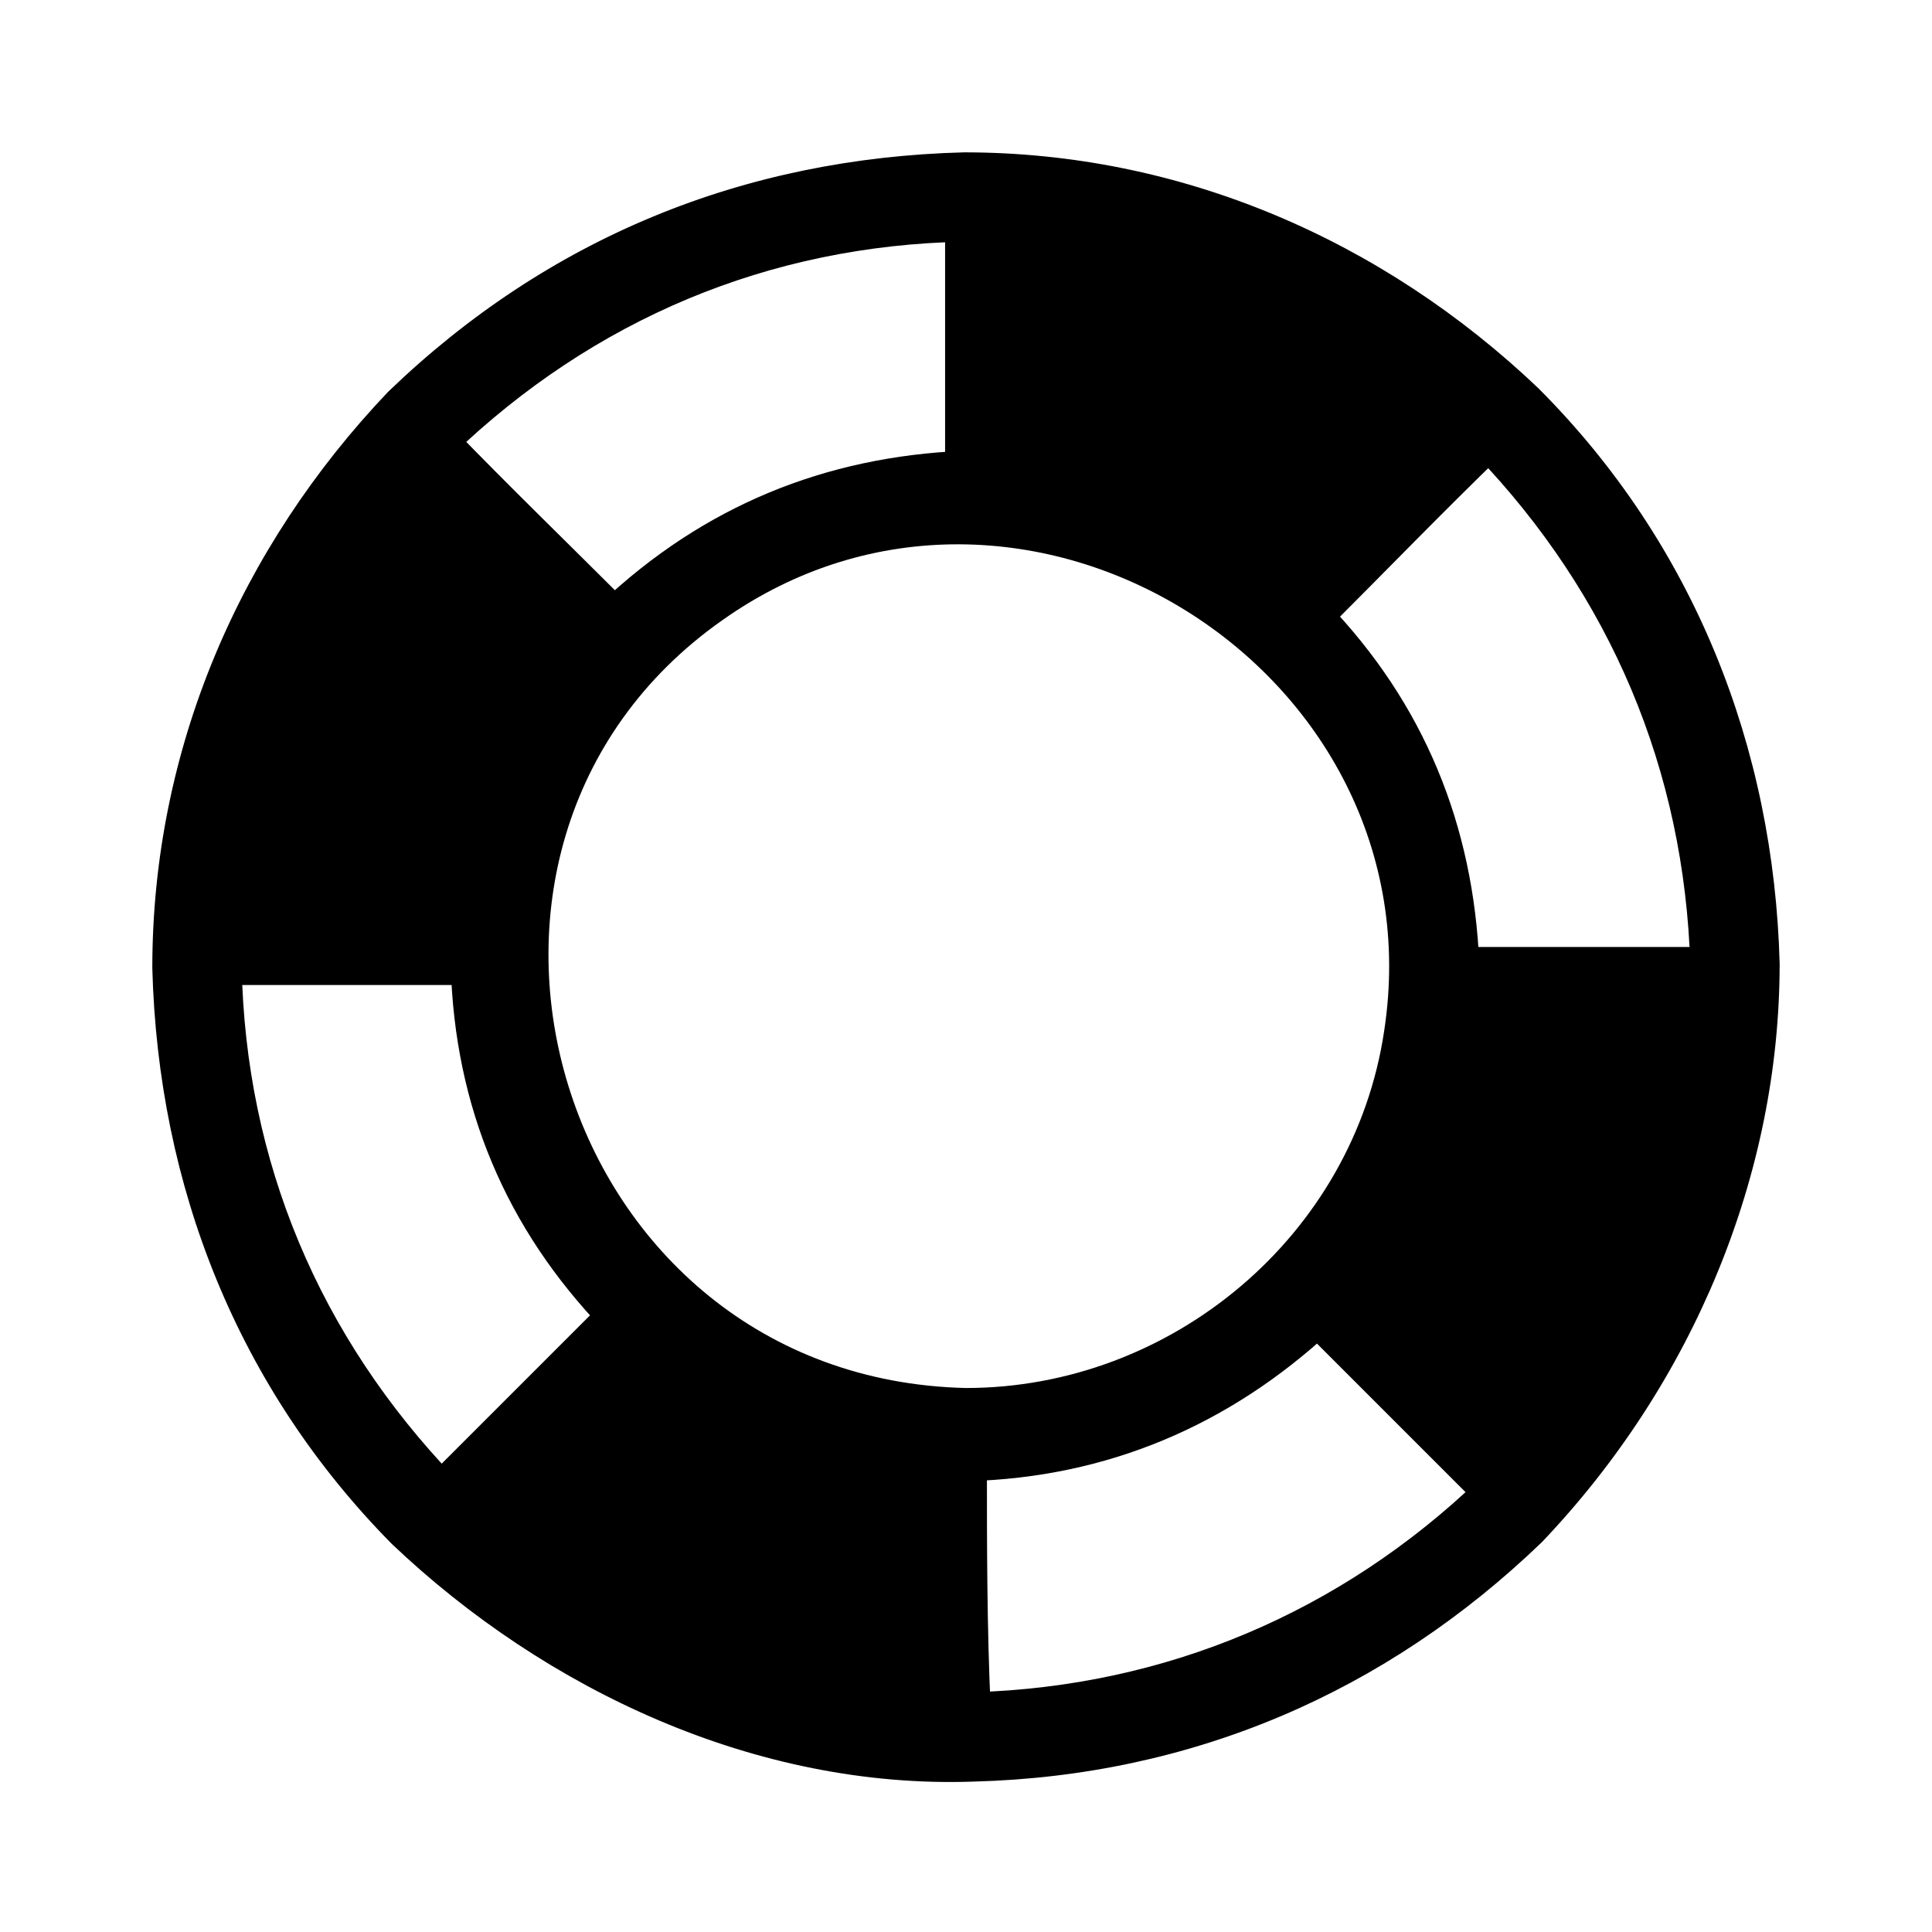
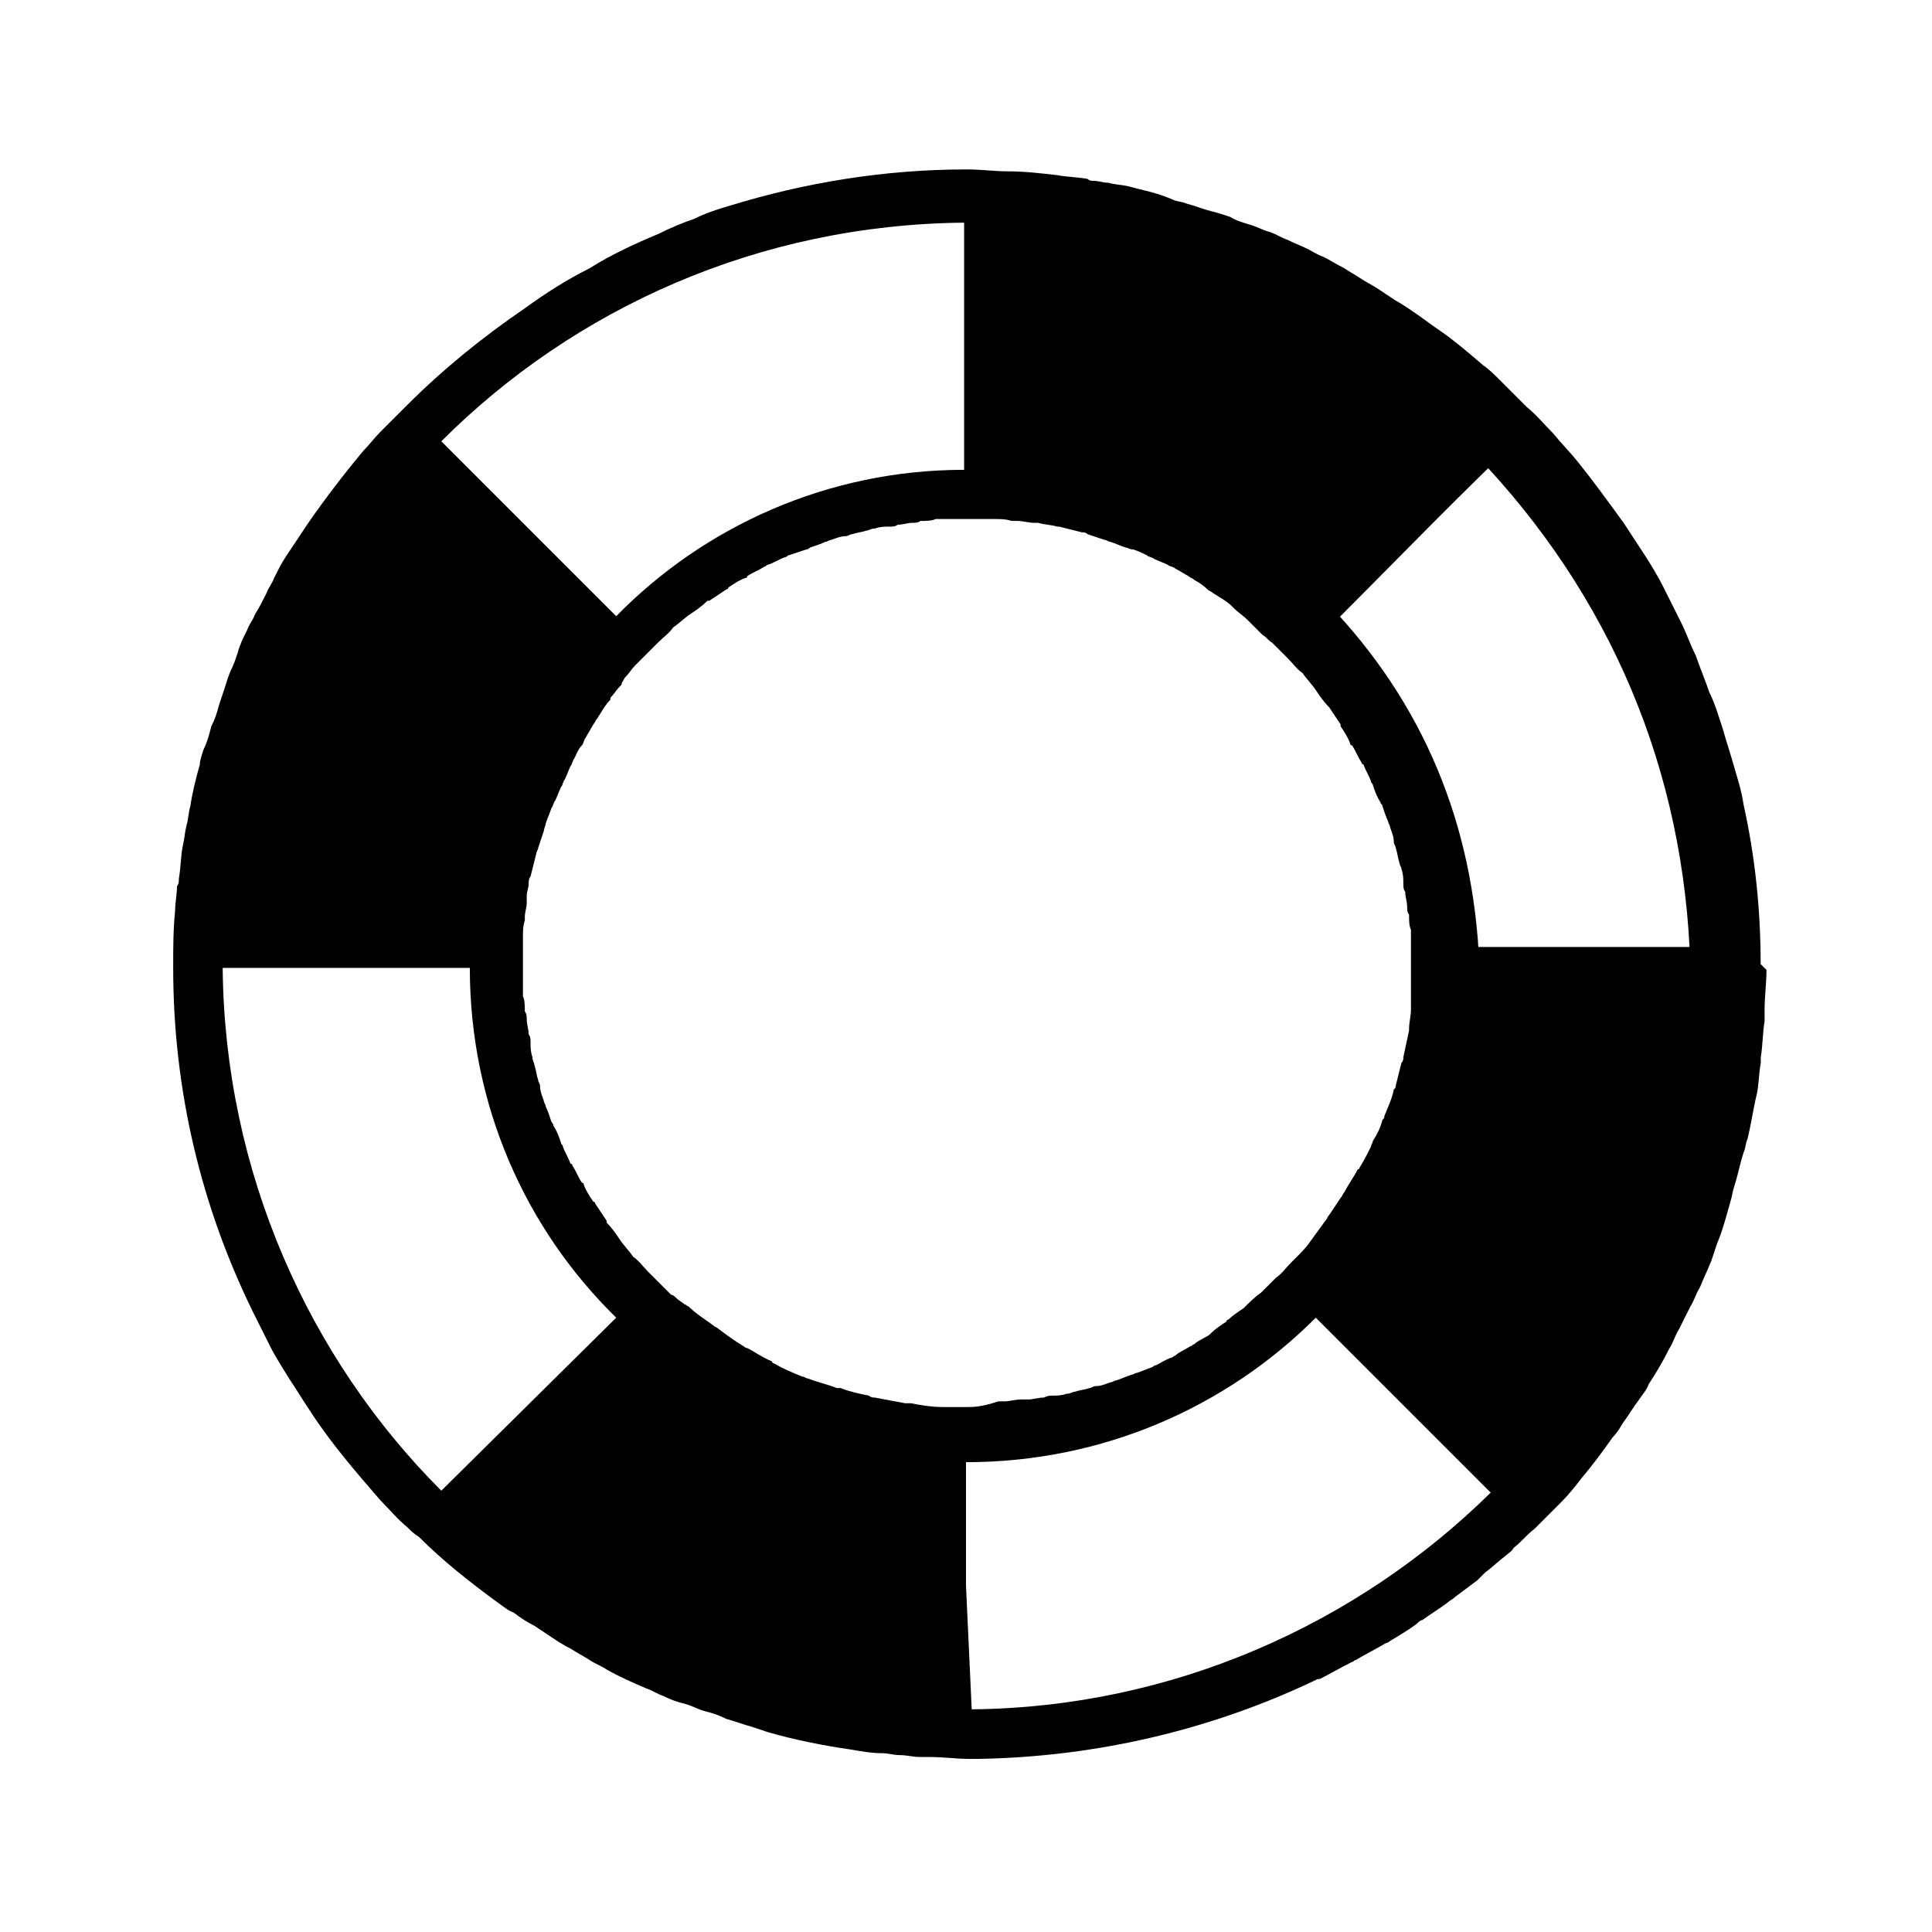
<svg xmlns="http://www.w3.org/2000/svg" fill="#000000" width="800px" height="800px" version="1.1" viewBox="144 144 512 512">
  <g>
    <path d="m610.59 399.5c0-14.609-1.512-28.719-4.535-42.32-0.504-3.527-1.512-6.551-2.519-10.078-1.008-3.527-2.016-6.551-3.023-10.078-1.008-3.023-2.016-6.551-3.527-9.574-1.008-3.023-2.519-6.551-3.527-9.574-1.512-3.023-2.519-6.047-4.031-9.07-1.512-3.023-3.023-6.047-4.535-9.07-3.023-6.047-7.055-11.586-10.578-17.129-4.031-5.543-8.062-11.082-12.09-16.121-2.016-2.519-4.535-5.039-6.551-7.559-2.519-2.519-4.535-5.039-7.055-7.055l-7.055-7.055c-1.512-1.512-3.023-3.023-4.535-4.031-3.527-3.023-7.055-6.047-10.578-8.566-3.023-2.016-5.543-4.031-8.566-6.047-1.512-1.008-3.023-2.016-4.031-2.519-1.512-1.008-3.023-2.016-4.535-3.023-1.512-1.008-3.527-2.016-5.039-3.023-1.512-1.008-2.519-1.512-4.031-2.519-2.016-1.008-3.527-2.016-5.543-3.023-1.512-0.504-3.023-1.512-4.031-2.016-2.016-1.008-3.527-1.512-5.543-2.519-1.512-0.504-3.023-1.512-4.535-2.016-2.016-0.504-3.527-1.512-5.543-2.016-1.512-0.504-3.527-1.008-5.039-2.016-1.512-0.504-3.023-1.008-5.039-1.512s-4.535-1.512-6.551-2.016c-1.008-0.504-2.519-0.504-3.527-1.008-4.516-1.992-8.043-2.496-11.57-3.504-2.016-0.504-4.031-0.504-5.543-1.008-1.512 0-2.519-0.504-4.031-0.504-0.504 0-1.008 0-1.512-0.504-2.519-0.504-5.543-0.504-8.062-1.008-4.535-0.504-8.566-1.008-13.098-1.008-3.527 0-7.055-0.504-10.578-0.504h-0.504c-21.664 0-42.824 3.527-62.473 9.574-3.527 1.008-6.551 2.016-9.574 3.527-3.023 1.008-6.551 2.519-9.574 4.031-6.047 2.519-12.594 5.543-18.137 9.07-6.047 3.023-11.586 6.551-17.129 10.578-11.082 7.559-21.664 16.121-31.234 25.695-1.008 1.008-2.016 2.016-3.023 3.023l-4.031 4.031c-1.512 1.512-3.023 3.527-4.535 5.039-5.039 6.047-10.078 12.594-14.609 19.145-1.008 1.512-2.016 3.023-3.023 4.535-1.008 1.512-2.016 3.023-3.023 4.535-1.008 1.512-2.016 3.527-3.023 5.543-0.504 1.512-1.512 2.519-2.016 4.031-1.008 2.016-2.016 4.031-3.023 5.543-0.504 1.512-1.512 2.519-2.016 4.031-1.008 2.016-2.016 4.031-2.519 6.047-0.504 1.512-1.008 3.023-1.512 4.031-1.008 2.016-1.512 4.031-2.016 5.543l-1.512 4.535c-0.504 2.016-1.008 3.527-2.016 5.543-0.504 2.016-1.008 4.031-2.016 6.047-0.504 1.512-1.008 3.023-1.008 4.031-1.008 3.527-2.016 7.559-2.519 11.082-0.504 1.512-0.504 3.527-1.008 5.039-0.504 2.016-0.504 3.527-1.008 5.543-0.504 2.519-0.504 5.543-1.008 8.566 0 0.504 0 1.512-0.504 2.016 0 2.016-0.504 4.535-0.504 6.551-0.504 5.039-0.504 9.574-0.504 14.609v0.504c0 32.746 7.559 63.48 21.16 91.191 1.512 3.023 3.023 6.047 4.535 9.07 1.512 3.023 3.527 6.047 5.039 8.566 2.016 3.023 3.527 5.543 5.543 8.566 5.543 8.566 12.09 16.121 18.641 23.68 2.519 2.519 4.535 5.039 7.055 7.055 1.008 1.008 2.016 2.016 3.023 2.519 6.551 6.551 13.602 12.09 21.16 17.633 1.512 1.008 2.519 2.016 4.031 2.519 2.016 1.512 3.527 2.519 5.543 3.527 1.512 1.008 3.023 2.016 4.535 3.023 1.512 1.008 3.023 2.016 5.039 3.023 1.512 1.008 3.527 2.016 5.039 3.023 1.512 1.008 3.023 1.512 4.535 2.519 3.527 2.016 7.055 3.527 10.578 5.039 1.512 0.504 3.023 1.512 4.535 2.016 2.016 1.008 3.527 1.512 5.543 2.016 2.016 0.504 3.527 1.512 5.543 2.016 2.016 0.504 3.527 1.008 5.543 2.016 2.016 0.504 4.535 1.512 6.551 2.016l4.535 1.512c7.055 2.016 14.609 3.527 21.664 4.535 3.023 0.504 5.543 1.008 8.566 1.008 1.512 0 3.023 0.504 4.535 0.504 2.016 0 3.527 0.504 5.543 0.504h2.519c3.527 0 7.055 0.504 10.578 0.504h2.016c32.242-0.504 62.977-8.062 90.184-21.16h0.504c3.023-1.512 5.543-3.023 8.566-4.535 0.504 0 0.504-0.504 1.008-0.504 2.519-1.512 5.543-3.023 8.062-4.535 0.504 0 1.008-0.504 1.008-0.504 2.519-1.512 5.039-3.023 7.055-4.535 0.504-0.504 1.008-1.008 1.512-1.008 2.016-1.512 4.535-3.023 6.551-4.535 0.504-0.504 1.512-1.008 2.016-1.512 2.016-1.512 4.031-3.023 6.047-4.535 0.504-0.504 1.512-1.512 2.016-2.016 2.016-1.512 3.527-3.023 5.543-4.535 0.504-0.504 1.512-1.008 2.016-2.016 2.016-1.512 3.527-3.527 5.543-5.039l7.055-7.055c2.016-2.016 4.031-4.535 5.543-6.551 3.023-3.527 5.543-7.055 8.062-10.578 1.008-1.008 2.016-2.519 2.519-3.527 1.512-2.016 3.023-4.535 4.535-6.551 1.008-1.512 2.016-2.519 2.519-4.031 2.016-3.023 4.031-6.551 5.543-9.574 1.008-1.512 1.512-3.527 2.519-5.039 1.008-2.016 2.016-4.031 3.023-6.047 1.008-1.512 1.512-3.527 2.519-5.039 1.008-2.519 2.016-4.535 3.023-7.055 0.504-1.512 1.008-3.023 1.512-4.535 1.512-3.527 2.519-7.559 3.527-11.082 0.504-1.512 0.504-2.519 1.008-4.031 1.008-3.023 1.512-6.047 2.519-9.07 0.504-1.008 0.504-2.519 1.008-3.527 1.008-4.031 1.512-8.062 2.519-12.09 0.504-2.519 0.504-5.543 1.008-8.062v-1.512c0.504-3.023 0.504-6.551 1.008-9.574v-0.504-2.519c0-3.527 0.504-7.055 0.504-10.578zm-211.09-196.49v65.496c-36.273 0-69.023 15.113-92.195 38.793l-46.352-46.352c35.266-35.266 84.133-57.434 138.55-57.938zm-138.55 336.04c-35.266-35.266-57.434-84.641-57.938-138.55h65.496c0 36.273 14.609 69.023 38.793 92.699zm139.05-22.168h-4.535-1.512c-3.023 0-6.047-0.504-8.566-1.008h-1.512c-2.519-0.504-5.543-1.008-8.062-1.512-0.504 0-1.008 0-1.512-0.504-2.519-0.504-5.039-1.008-7.559-2.016h-1.008c-2.519-1.008-5.039-1.512-7.559-2.519-0.504 0-1.008-0.504-1.512-0.504-2.519-1.008-5.039-2.016-7.559-3.527-0.504 0-0.504-0.504-0.504-0.504-2.519-1.008-4.535-2.519-6.551-3.527-0.504 0-1.008-0.504-1.008-0.504-2.519-1.512-4.535-3.023-6.551-4.535-0.504-0.504-1.008-0.504-1.512-1.008-2.016-1.512-4.535-3.023-6.551-5.039-0.504 0-0.504-0.504-1.008-0.504-0.504-0.504-1.512-1.008-2.016-1.512s-1.008-1.008-1.512-1.008l-2.016-2.016c-1.512-1.512-2.519-2.519-4.031-4.031-1.512-1.512-2.519-3.023-4.031-4.031-1.008-1.512-2.519-3.023-3.527-4.535-1.008-1.512-2.016-3.023-3.527-4.535v-0.504c-1.008-1.512-2.016-3.023-3.023-4.535 0 0 0-0.504-0.504-0.504-1.008-1.512-2.016-3.023-2.519-4.535 0 0 0-0.504-0.504-0.504-1.008-1.512-1.512-3.023-2.519-4.535 0 0 0-0.504-0.504-0.504-0.504-1.512-1.512-3.023-2.016-4.535 0-0.504-0.504-0.504-0.504-1.008-0.504-1.512-1.008-3.023-2.016-4.535 0-0.504-0.504-1.008-0.504-1.008-0.504-1.512-1.008-3.023-1.512-4.031 0-0.504-0.504-1.008-0.504-1.512-0.504-1.512-1.008-2.519-1.008-4.031 0-0.504-0.504-1.008-0.504-1.512-0.504-1.512-0.504-2.519-1.008-4.031 0-0.504-0.504-1.008-0.504-2.016-0.504-1.512-0.504-2.519-0.504-4.031 0-0.504 0-1.512-0.504-2.016 0-1.512-0.504-2.519-0.504-4.031 0-0.504 0-1.512-0.504-2.016 0-1.512 0-3.023-0.504-4.031v-2.016-6.047-6.047-1.512c0-1.512 0-3.023 0.504-4.535v-1.008c0-1.008 0.504-2.519 0.504-3.527v-1.008-1.008c0-1.008 0.504-2.016 0.504-3.023 0-0.504 0-1.512 0.504-2.016 0.504-2.016 1.008-4.031 1.512-6.047 0-0.504 0.504-1.008 0.504-1.512 0.504-1.512 1.008-3.023 1.512-4.535 0-0.504 0.504-1.512 0.504-2.016 0.504-1.512 1.008-2.519 1.512-4.031 0.504-0.504 0.504-1.512 1.008-2.016 0.504-1.008 1.008-2.519 1.512-3.527 0.504-0.504 0.504-1.512 1.008-2.016 0.504-1.008 1.008-2.519 1.512-3.527 0.504-0.504 0.504-1.512 1.008-2.016 0.504-1.008 1.008-2.519 2.016-3.527 0.504-0.504 0.504-1.512 1.008-2.016 0.504-1.008 1.512-2.519 2.016-3.527 0.504-0.504 0.504-1.008 1.008-1.512 1.008-1.512 2.016-3.527 3.527-5.039v-0.504c1.008-1.008 1.512-2.016 2.519-3.023 0.504-0.504 0.504-0.504 0.504-1.008 0.504-0.504 0.504-1.008 1.008-1.512 1.008-1.008 1.512-2.016 2.519-3.023 0.504-0.504 1.512-1.512 2.016-2.016 1.512-1.512 2.519-2.519 4.031-4.031 1.512-1.512 3.023-2.519 4.031-4.031 1.512-1.008 3.023-2.519 4.535-3.527 1.512-1.008 3.023-2.016 4.535-3.527h0.504c1.512-1.008 3.023-2.016 4.535-3.023 0 0 0.504 0 0.504-0.504 1.512-1.008 3.023-2.016 4.535-2.519 0 0 0.504 0 0.504-0.504 1.512-1.008 3.023-1.512 4.535-2.519 0.504 0 0.504-0.504 1.008-0.504 1.512-0.504 3.023-1.512 4.535-2.016 0.504 0 0.504-0.504 1.008-0.504 1.512-0.504 3.023-1.008 4.535-1.512 0.504 0 1.008-0.504 1.008-0.504 1.512-0.504 3.023-1.008 4.031-1.512 0.504 0 1.008-0.504 1.512-0.504 1.512-0.504 2.519-1.008 4.031-1.008 0.504 0 1.008-0.504 1.512-0.504 1.512-0.504 2.519-0.504 4.031-1.008 0.504 0 1.008-0.504 2.016-0.504 1.512-0.504 2.519-0.504 4.031-0.504 0.504 0 1.512 0 2.016-0.504 1.512 0 2.519-0.504 4.031-0.504 0.504 0 1.512 0 2.016-0.504 1.512 0 3.023 0 4.031-0.504h2.016 6.047 6.047 1.512c1.512 0 3.023 0 4.535 0.504h1.512c1.512 0 3.023 0.504 4.535 0.504h1.008c1.512 0.504 3.527 0.504 5.039 1.008h0.504c2.016 0.504 4.031 1.008 6.047 1.512 0.504 0 1.008 0 1.512 0.504 1.512 0.504 3.023 1.008 4.535 1.512 0.504 0 1.008 0.504 1.512 0.504 1.512 0.504 2.519 1.008 4.031 1.512 0.504 0 1.008 0.504 2.016 0.504 1.512 0.504 2.519 1.008 3.527 1.512 0.504 0.504 1.512 0.504 2.016 1.008 1.008 0.504 2.519 1.008 3.527 1.512 0.504 0.504 1.512 0.504 2.016 1.008 1.008 0.504 2.519 1.512 3.527 2.016 0.504 0.504 1.008 0.504 1.512 1.008 1.008 0.504 2.519 1.512 3.527 2.519 0.504 0.504 1.008 0.504 1.512 1.008 1.512 1.008 3.527 2.016 5.039 3.527 0 0 0.504 0.504 0.504 0.504 1.008 1.008 2.519 2.016 3.527 3.023l4.031 4.031c1.008 0.504 1.512 1.512 2.519 2.016 1.512 1.512 2.519 2.519 4.031 4.031 1.512 1.512 2.519 3.023 4.031 4.031 1.008 1.512 2.519 3.023 3.527 4.535 1.008 1.512 2.016 3.023 3.527 4.535 1.008 1.512 2.016 3.023 3.023 4.535v0.504c1.008 1.512 2.016 3.023 2.519 4.535 0 0 0 0.504 0.504 0.504 1.008 1.512 1.512 3.023 2.519 4.535 0 0 0 0.504 0.504 0.504 0.504 1.512 1.512 3.023 2.016 4.535 0 0.504 0.504 0.504 0.504 1.008 0.504 1.512 1.008 3.023 2.016 4.535 0 0.504 0.504 0.504 0.504 1.008 0.504 1.512 1.008 3.023 1.512 4.031 0 0.504 0.504 1.008 0.504 1.512 0.504 1.512 1.008 2.519 1.008 4.031 0 0.504 0.504 1.008 0.504 1.512 0.504 1.512 0.504 2.519 1.008 4.031 0 0.504 0.504 1.008 0.504 1.512 0.504 1.512 0.504 2.519 0.504 4.031 0 0.504 0 1.512 0.504 2.016 0 1.512 0.504 2.519 0.504 4.031 0 0.504 0 1.512 0.504 2.016 0 1.512 0 3.023 0.504 4.031v2.016 6.047 6.047 1.512 2.016 2.519 1.008c0 1.512-0.504 3.527-0.504 5.039v0.504c-0.504 2.519-1.008 4.535-1.512 7.055 0 0.504 0 1.008-0.504 1.512-0.504 2.016-1.008 4.031-1.512 6.047 0 0.504 0 0.504-0.504 1.008-0.504 2.519-1.512 4.535-2.519 7.055 0 0.504 0 0.504-0.504 1.008-0.504 2.016-1.512 4.031-2.519 5.543 0 0.504-0.504 1.008-0.504 1.512-1.008 2.016-2.016 4.031-3.023 5.543 0 0 0 0.504-0.504 0.504-1.008 2.016-2.519 4.031-3.527 6.047-0.504 0.504-0.504 1.008-1.008 1.512-1.008 1.512-2.016 3.023-3.023 4.535-0.504 0.504-0.504 1.008-1.008 1.512-1.512 2.016-2.519 3.527-4.031 5.543-1.008 1.512-2.519 3.023-3.527 4.031-0.504 0.504-1.008 1.008-1.512 1.512-1.512 1.512-2.519 3.023-4.031 4.031-1.512 1.512-2.519 2.519-4.031 4.031-1.512 1.008-3.023 2.519-4.031 3.527l-0.504 0.504c-1.512 1.008-3.023 2.016-4.031 3.023 0 0-0.504 0-0.504 0.504-1.512 1.008-3.023 2.016-4.031 3.023l-0.504 0.504c-1.512 1.008-3.023 1.512-4.031 2.519-0.504 0-0.504 0.504-1.008 0.504-1.512 1.008-3.023 1.512-4.031 2.519-0.504 0-0.504 0.504-1.008 0.504-1.512 0.504-3.023 1.512-4.031 2.016-0.504 0-1.008 0.504-1.008 0.504-1.512 0.504-2.519 1.008-4.031 1.512-0.504 0-1.008 0.504-1.512 0.504-1.512 0.504-2.519 1.008-4.031 1.512-0.504 0-1.008 0.504-1.512 0.504-1.512 0.504-2.519 1.008-4.031 1.008-0.504 0-1.008 0.504-1.512 0.504-1.512 0.504-2.519 0.504-4.031 1.008-0.504 0-1.008 0.504-2.016 0.504-1.512 0.504-2.519 0.504-4.031 0.504-0.504 0-1.008 0-2.016 0.504-1.512 0-3.023 0.504-4.031 0.504h-2.016c-1.512 0-3.023 0.504-4.535 0.504h-1.512c-4.539 1.512-6.551 1.512-8.566 1.512zm1.512 80.105-1.512-32.746v-32.746c36.273 0 69.023-14.609 92.699-38.289l46.352 46.352c-35.266 34.758-84.137 56.926-137.54 57.43zm129.48-197.49c0-36.273-15.113-68.52-38.793-92.195l46.352-46.352c35.77 35.77 57.938 84.641 58.441 139.05h-66z" />
-     <path d="m615.63 399.5c-1.512-57.434-22.672-111.34-63.984-152.65v7.055c2.016-2.016 2.016-5.039 0-7.055-41.312-39.301-94.715-62.477-152.15-62.477-2.519 0-5.039 2.519-5.039 5.039 1.512-1.512 3.527-3.527 5.039-5.039-58.441 1.512-110.34 22.672-152.66 63.48h7.055c-2.016-2.016-5.039-2.016-7.055 0-39.297 41.312-62.473 94.715-62.473 152.66 0 2.519 2.519 5.039 5.039 5.039-1.512-1.512-3.527-3.527-5.039-5.039 1.512 57.938 22.672 111.34 63.48 152.65v-7.055c-2.016 2.016-2.016 5.039 0 7.055 40.809 38.793 96.73 64.992 154.16 62.977 2.519 0 5.039-2.016 5.039-5.039-1.512 1.512-3.527 3.527-5.039 5.039 57.938-1.512 109.33-23.68 150.64-63.48h-7.055c2.016 2.016 5.039 2.016 7.055 0 40.305-42.32 62.977-97.738 62.977-153.16 0-2.519-2.519-5.039-5.039-5.039-6.551 0-6.551 10.078 0 10.078-1.512-1.512-3.527-3.527-5.039-5.039 0 55.418-22.168 106.3-59.953 146.11h7.055c-2.016-2.016-5.039-2.016-7.055 0-39.801 37.785-88.672 58.945-143.59 60.457-2.519 0-5.039 2.016-5.039 5.039 1.512-1.512 3.527-3.527 5.039-5.039-54.914 2.016-107.82-22.672-147.11-59.953v7.055c2.016-2.016 2.016-5.039 0-7.055-38.793-39.297-58.945-89.68-60.457-145.6 0-2.519-2.016-5.039-5.039-5.039l5.039 5.039c0-54.914 22.168-105.8 59.953-145.6h-7.055c2.016 2.016 5.039 2.016 7.055 0 40.305-38.793 89.68-59.449 145.6-60.457 2.519 0 5.039-2.016 5.039-5.039-1.512 1.512-3.527 3.527-5.039 5.039 55.422-0.504 106.81 23.68 145.1 59.449v-7.055c-2.016 2.016-2.016 5.039 0 7.055 39.297 39.297 59.449 90.184 60.961 145.6 0 6.043 10.078 6.547 9.574 0z" />
-     <path d="m394.46 203.01v65.496c1.512-1.512 3.527-3.527 5.039-5.039-36.777 1.512-69.023 14.609-96.227 40.305h7.055c-15.617-15.617-31.234-30.73-46.352-46.352v7.055c37.281-35.77 83.633-55.418 135.52-56.426 6.551 0 6.551-10.078 0-10.078-54.41 1.008-103.28 21.664-142.58 59.449-2.016 2.016-2.016 5.039 0 7.055 15.617 15.617 31.234 30.73 46.352 46.352 2.016 2.016 5.039 2.016 7.055 0 24.688-23.68 54.41-36.273 88.672-37.281 2.519 0 5.039-2.016 5.039-5.039v-65.496c0.496-6.043-9.578-6.043-9.578 0z" />
-     <path d="m264.47 535.52c-35.77-37.281-55.418-83.633-56.426-135.52-1.512 1.512-3.527 3.527-5.039 5.039h65.496c-1.512-1.512-3.527-3.527-5.039-5.039 1.008 37.281 14.609 69.527 40.305 96.227v-7.055c-15.617 15.617-30.73 30.73-46.352 46.352-4.535 4.535 2.519 11.586 7.055 7.055 15.617-15.617 30.73-30.73 46.352-46.352 2.016-2.016 2.016-5.039 0-7.055-23.68-25.191-36.273-54.914-37.281-89.176 0-2.519-2.016-5.039-5.039-5.039h-65.496c-2.519 0-5.039 2.519-5.039 5.039 1.008 54.41 21.664 103.28 59.449 142.58 4.535 5.039 11.59-2.012 7.055-7.051z" />
-     <path d="m400 511.84c-108.82-2.519-150.64-143.08-64.488-203.54 79.098-55.922 189.93 13.098 175.32 108.82-8.059 54.41-56.426 94.715-110.84 94.715-6.551 0-6.551 10.078 0 10.078 109.33-0.504 163.74-140.06 81.617-213.11-79.098-70.535-209.08-8.566-203.54 97.234 3.527 64.992 57.434 114.36 121.92 115.88 6.547 0.508 6.547-9.57 0-10.074z" />
-     <path d="m406.55 596.99c-1.008-21.664-1.008-43.832-1.008-65.496l-5.039 5.039c36.777-1.008 69.023-14.609 96.227-39.801h-7.055c15.617 15.617 30.73 30.73 46.352 46.352v-7.055c-36.777 35.266-83.129 54.914-134.01 56.426-6.551 0-6.551 10.078 0 10.078 53.906-1.512 102.78-21.664 141.57-59.449 2.016-2.016 2.016-5.039 0-7.055-15.617-15.617-30.73-30.73-46.352-46.352-2.016-2.016-5.039-2.016-7.055 0-25.191 23.68-54.914 35.77-89.176 37.281-2.519 0-5.039 2.016-5.039 5.039 0 21.664 0.504 43.832 1.008 65.496-0.496 5.543 9.578 5.543 9.578-0.504z" />
    <path d="m536.03 399.5c-1.512-36.777-14.609-69.023-40.305-95.723v7.055c15.617-15.617 30.73-31.234 46.352-46.352h-7.055c35.77 37.281 55.418 83.633 56.93 135.52 1.512-1.512 3.527-3.527 5.039-5.039h-65.496c-6.551 0-6.551 10.078 0 10.078h65.496c2.519 0 5.039-2.519 5.039-5.039-1.512-54.41-21.664-103.28-59.449-142.58-2.016-2.016-5.039-2.016-7.055 0-15.617 15.617-30.73 31.234-46.352 46.352-2.016 2.016-2.016 5.039 0 7.055 23.68 24.688 36.273 54.41 37.281 88.672 0 6.039 10.078 6.543 9.574-0.004z" />
  </g>
</svg>